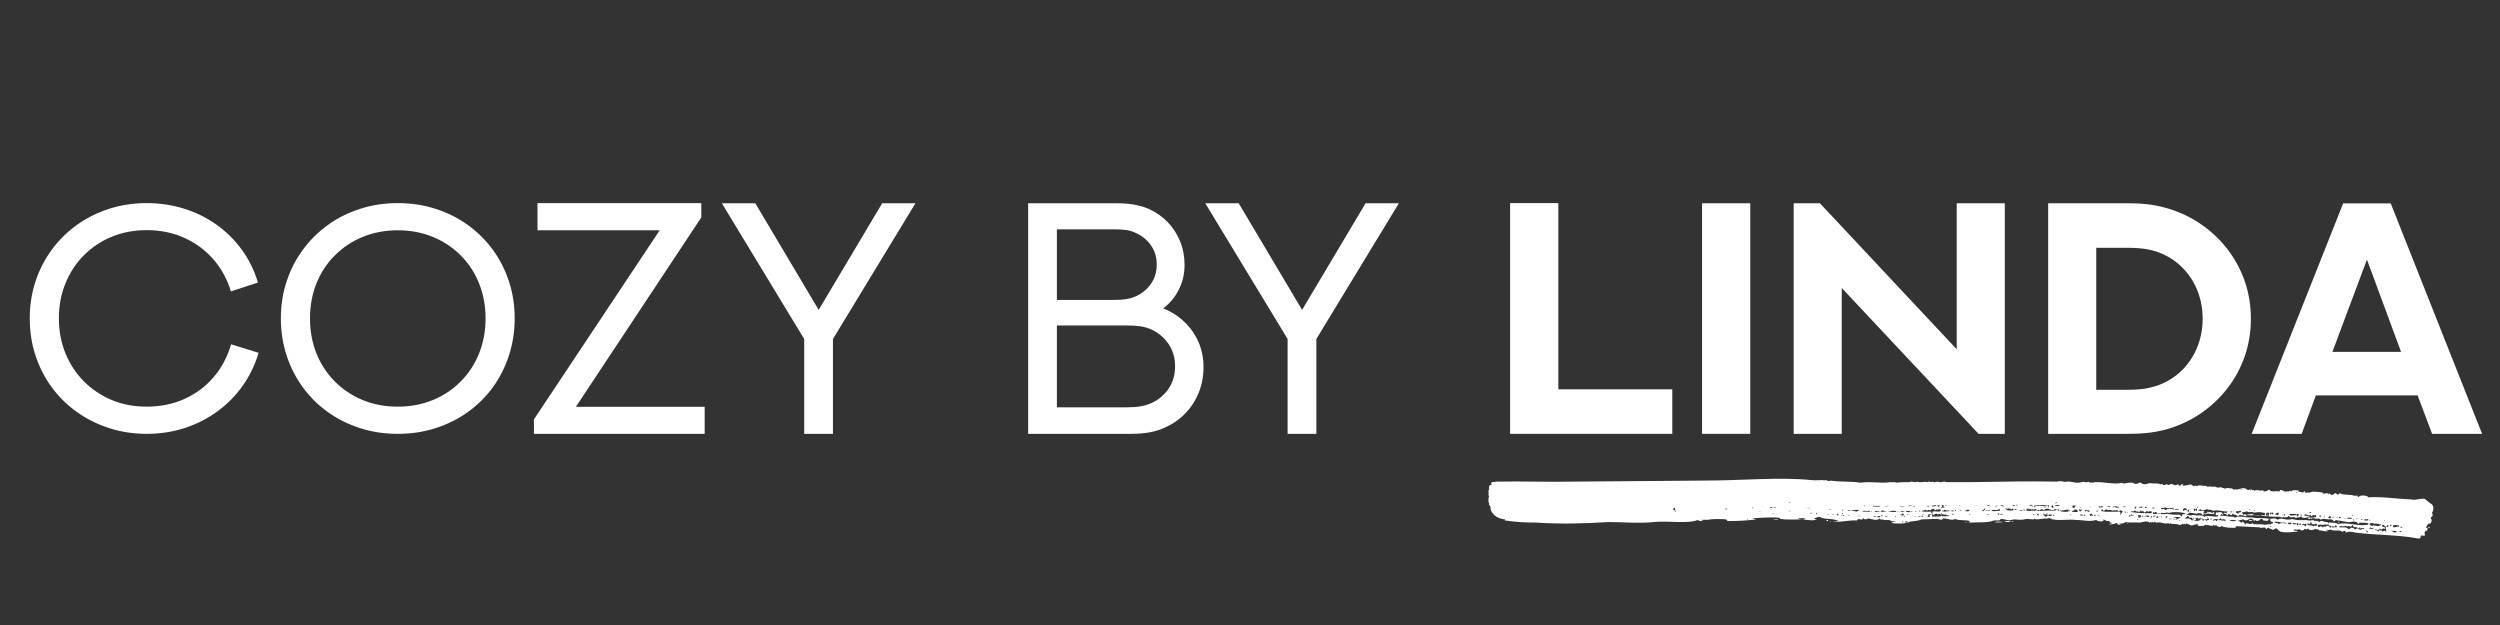
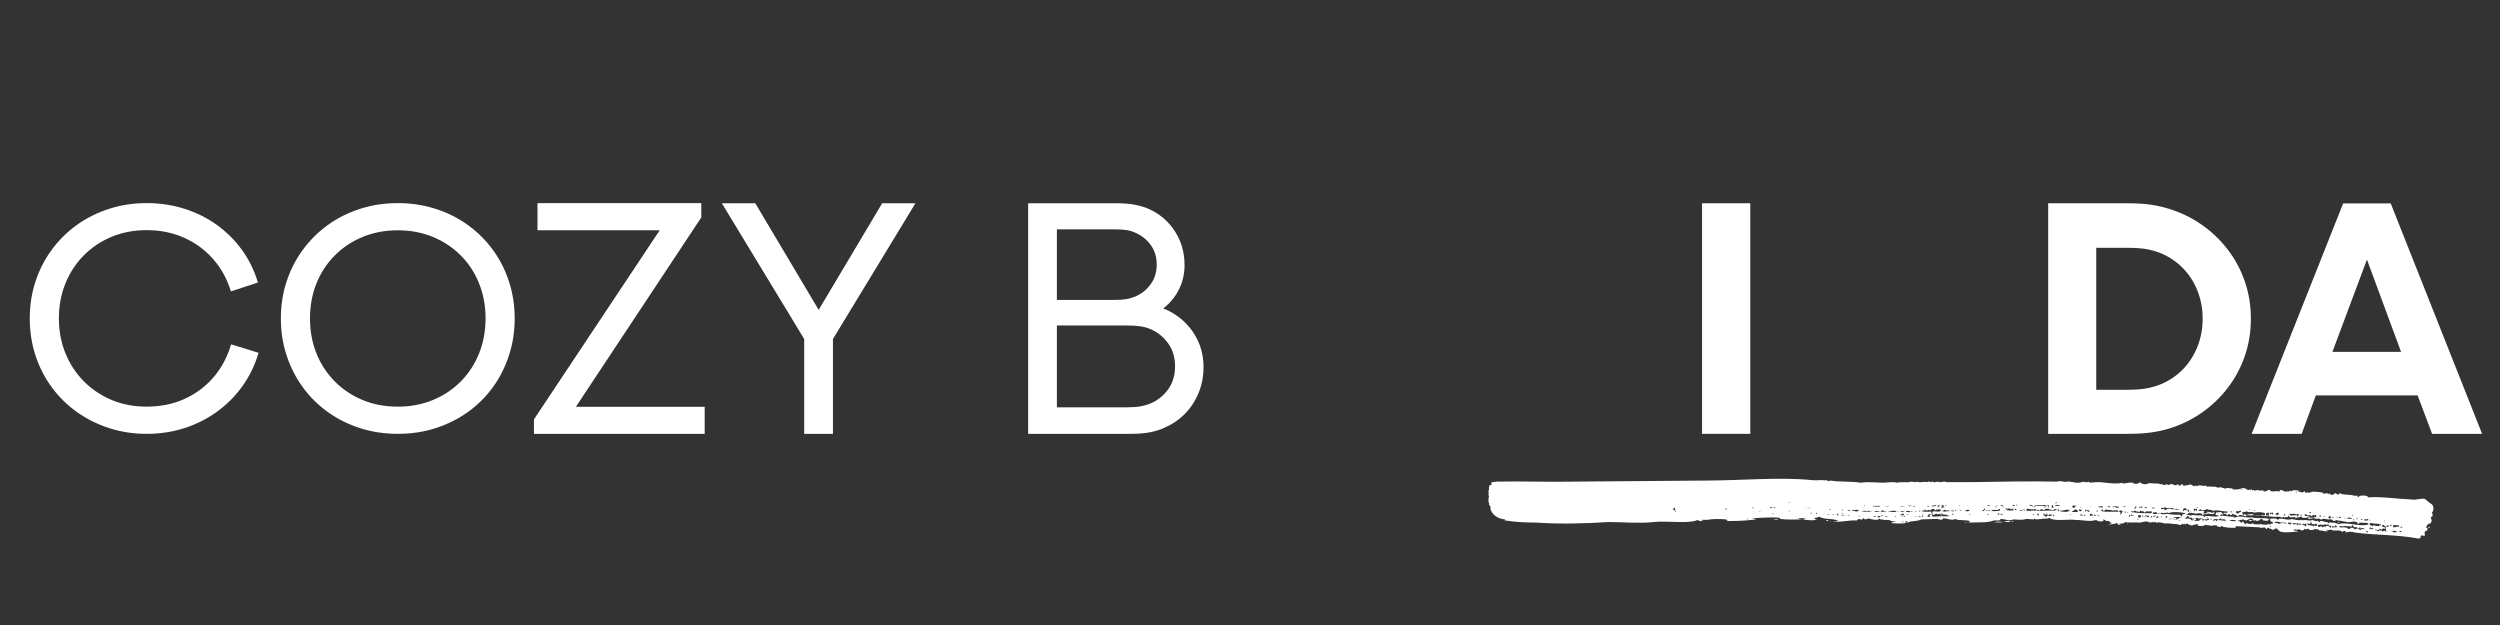
<svg xmlns="http://www.w3.org/2000/svg" version="1.0" preserveAspectRatio="xMidYMid meet" height="250" viewBox="0 0 750 187.5" zoomAndPan="magnify" width="1000">
  <rect x="0" y="0" width="750" height="187.5" fill="#333333" stroke="none" />
  <defs>
    <g />
    <clipPath id="9c63c58d17">
      <path clip-rule="nonzero" d="M 446 143.008 L 730.539 143.008 L 730.539 161.711 L 446 161.711 Z M 446 143.008" />
    </clipPath>
  </defs>
  <g fill-opacity="1" fill="#ffffff">
    <g transform="translate(5.368, 130.151)">
      <g>
        <path d="M 72.016 -45.391 L 63.906 -42.734 C 62.781 -46.43 61.008 -49.656 58.594 -52.406 C 56.188 -55.156 53.285 -57.289 49.891 -58.812 C 46.504 -60.344 42.754 -61.109 38.641 -61.109 C 34.836 -61.109 31.328 -60.441 28.109 -59.109 C 24.898 -57.773 22.113 -55.91 19.75 -53.516 C 17.383 -51.117 15.551 -48.312 14.25 -45.094 C 12.945 -41.883 12.297 -38.395 12.297 -34.625 C 12.297 -30.895 12.945 -27.422 14.25 -24.203 C 15.551 -20.992 17.383 -18.191 19.75 -15.797 C 22.113 -13.398 24.895 -11.523 28.094 -10.172 C 31.289 -8.828 34.805 -8.156 38.641 -8.156 C 42.785 -8.156 46.562 -8.926 49.969 -10.469 C 53.375 -12.008 56.281 -14.176 58.688 -16.969 C 61.102 -19.77 62.859 -23.066 63.953 -26.859 L 72.203 -24.312 C 71.141 -20.707 69.555 -17.414 67.453 -14.438 C 65.348 -11.469 62.82 -8.906 59.875 -6.75 C 56.938 -4.594 53.664 -2.926 50.062 -1.75 C 46.457 -0.582 42.648 0 38.641 0 C 34.711 0 30.988 -0.562 27.469 -1.688 C 23.945 -2.812 20.723 -4.41 17.797 -6.484 C 14.867 -8.555 12.344 -11.023 10.219 -13.891 C 8.102 -16.754 6.461 -19.938 5.297 -23.438 C 4.141 -26.945 3.562 -30.676 3.562 -34.625 C 3.562 -38.551 4.133 -42.25 5.281 -45.719 C 6.426 -49.195 8.051 -52.363 10.156 -55.219 C 12.258 -58.082 14.766 -60.562 17.672 -62.656 C 20.586 -64.75 23.812 -66.363 27.344 -67.5 C 30.883 -68.645 34.648 -69.219 38.641 -69.219 C 42.586 -69.219 46.328 -68.66 49.859 -67.547 C 53.398 -66.441 56.641 -64.844 59.578 -62.75 C 62.523 -60.656 65.062 -58.145 67.188 -55.219 C 69.312 -52.301 70.922 -49.023 72.016 -45.391 Z M 72.016 -45.391" />
      </g>
    </g>
  </g>
  <g fill-opacity="1" fill="#ffffff">
    <g transform="translate(80.701, 130.151)">
      <g>
        <path d="M 73.703 -34.625 C 73.703 -30.707 73.129 -27.004 71.984 -23.516 C 70.848 -20.023 69.234 -16.836 67.141 -13.953 C 65.047 -11.078 62.547 -8.602 59.641 -6.531 C 56.734 -4.457 53.508 -2.848 49.969 -1.703 C 46.426 -0.566 42.648 0 38.641 0 C 34.648 0 30.879 -0.566 27.328 -1.703 C 23.773 -2.848 20.551 -4.457 17.656 -6.531 C 14.758 -8.602 12.258 -11.078 10.156 -13.953 C 8.051 -16.836 6.426 -20.023 5.281 -23.516 C 4.133 -27.004 3.562 -30.707 3.562 -34.625 C 3.562 -38.551 4.133 -42.25 5.281 -45.719 C 6.426 -49.195 8.051 -52.363 10.156 -55.219 C 12.258 -58.082 14.758 -60.562 17.656 -62.656 C 20.551 -64.75 23.773 -66.363 27.328 -67.5 C 30.879 -68.645 34.648 -69.219 38.641 -69.219 C 42.648 -69.219 46.426 -68.645 49.969 -67.5 C 53.508 -66.363 56.734 -64.75 59.641 -62.656 C 62.547 -60.562 65.047 -58.082 67.141 -55.219 C 69.234 -52.363 70.848 -49.195 71.984 -45.719 C 73.129 -42.25 73.703 -38.551 73.703 -34.625 Z M 64.969 -34.625 C 64.969 -38.395 64.32 -41.883 63.031 -45.094 C 61.75 -48.312 59.926 -51.109 57.562 -53.484 C 55.195 -55.867 52.406 -57.727 49.188 -59.062 C 45.977 -60.395 42.461 -61.062 38.641 -61.062 C 34.805 -61.062 31.281 -60.395 28.062 -59.062 C 24.852 -57.727 22.066 -55.867 19.703 -53.484 C 17.336 -51.109 15.508 -48.312 14.219 -45.094 C 12.938 -41.883 12.297 -38.395 12.297 -34.625 C 12.297 -30.863 12.938 -27.375 14.219 -24.156 C 15.508 -20.945 17.336 -18.145 19.703 -15.75 C 22.066 -13.352 24.852 -11.488 28.062 -10.156 C 31.281 -8.82 34.805 -8.156 38.641 -8.156 C 42.461 -8.156 45.977 -8.82 49.188 -10.156 C 52.406 -11.488 55.195 -13.352 57.562 -15.75 C 59.926 -18.145 61.75 -20.945 63.031 -24.156 C 64.32 -27.375 64.969 -30.863 64.969 -34.625 Z M 64.969 -34.625" />
      </g>
    </g>
  </g>
  <g fill-opacity="1" fill="#ffffff">
    <g transform="translate(155.889, 130.151)">
      <g>
        <path d="M 5.359 -61.062 L 5.359 -69.219 L 54.5 -69.219 L 54.5 -64.922 L 16.875 -8.109 L 55.516 -8.109 L 55.516 0 L 4.297 0 L 4.297 -4.344 L 42.016 -61.062 Z M 5.359 -61.062" />
      </g>
    </g>
  </g>
  <g fill-opacity="1" fill="#ffffff">
    <g transform="translate(215.306, 130.151)">
      <g>
        <path d="M 34.578 0 L 25.953 0 L 25.953 -28.453 L 1.25 -69.172 L 11.281 -69.172 L 30.297 -37.188 L 49.344 -69.172 L 59.328 -69.172 L 34.578 -28.453 Z M 34.578 0" />
      </g>
    </g>
  </g>
  <g fill-opacity="1" fill="#ffffff">
    <g transform="translate(275.013, 130.151)">
      <g />
    </g>
  </g>
  <g fill-opacity="1" fill="#ffffff">
    <g transform="translate(301.49, 130.151)">
      <g>
        <path d="M 15.578 -40.172 L 32.562 -40.172 C 34.164 -40.172 35.441 -40.25 36.391 -40.406 C 37.336 -40.57 38.195 -40.816 38.969 -41.141 C 40.895 -41.941 42.469 -43.176 43.688 -44.844 C 44.914 -46.52 45.531 -48.504 45.531 -50.797 C 45.531 -53.078 44.914 -55.047 43.688 -56.703 C 42.469 -58.359 40.895 -59.586 38.969 -60.391 C 38.227 -60.742 37.375 -60.992 36.406 -61.141 C 35.445 -61.285 34.148 -61.359 32.516 -61.359 L 15.578 -61.359 Z M 15.578 -7.953 L 36.266 -7.953 C 38.066 -7.953 39.504 -8.047 40.578 -8.234 C 41.66 -8.43 42.617 -8.691 43.453 -9.016 C 45.672 -9.922 47.488 -11.344 48.906 -13.281 C 50.32 -15.227 51.031 -17.555 51.031 -20.266 C 51.031 -22.93 50.32 -25.242 48.906 -27.203 C 47.488 -29.16 45.672 -30.594 43.453 -31.5 C 42.617 -31.852 41.66 -32.109 40.578 -32.266 C 39.504 -32.43 38.066 -32.516 36.266 -32.516 L 15.578 -32.516 Z M 6.953 0 L 6.953 -69.172 L 33.375 -69.172 C 35.656 -69.172 37.562 -69.016 39.094 -68.703 C 40.625 -68.398 42 -67.977 43.219 -67.438 C 45.375 -66.469 47.242 -65.156 48.828 -63.5 C 50.422 -61.844 51.66 -59.926 52.547 -57.75 C 53.43 -55.582 53.875 -53.211 53.875 -50.641 C 53.875 -48.004 53.312 -45.562 52.188 -43.312 C 51.062 -41.062 49.488 -39.164 47.469 -37.625 C 49.875 -36.688 51.984 -35.348 53.797 -33.609 C 55.617 -31.879 57.035 -29.863 58.047 -27.562 C 59.055 -25.258 59.562 -22.742 59.562 -20.016 C 59.562 -17.254 59.078 -14.691 58.109 -12.328 C 57.148 -9.961 55.801 -7.883 54.062 -6.094 C 52.332 -4.312 50.289 -2.906 47.938 -1.875 C 46.656 -1.27 45.207 -0.805 43.594 -0.484 C 41.988 -0.16 39.969 0 37.531 0 Z M 6.953 0" />
      </g>
    </g>
  </g>
  <g fill-opacity="1" fill="#ffffff">
    <g transform="translate(360.329, 130.151)">
      <g>
-         <path d="M 34.578 0 L 25.953 0 L 25.953 -28.453 L 1.25 -69.172 L 11.281 -69.172 L 30.297 -37.188 L 49.344 -69.172 L 59.328 -69.172 L 34.578 -28.453 Z M 34.578 0" />
-       </g>
+         </g>
    </g>
  </g>
  <g fill-opacity="1" fill="#ffffff">
    <g transform="translate(420.036, 130.151)">
      <g />
    </g>
  </g>
  <g fill-opacity="1" fill="#ffffff">
    <g transform="translate(446.516, 130.151)">
      <g>
-         <path d="M 6.516 -69.219 L 20.984 -69.219 L 20.984 -13.359 L 55.172 -13.359 L 55.172 0 L 6.516 0 Z M 6.516 -69.219" />
-       </g>
+         </g>
    </g>
  </g>
  <g fill-opacity="1" fill="#ffffff">
    <g transform="translate(504.101, 130.151)">
      <g>
        <path d="M 6.516 0 L 6.516 -69.172 L 20.984 -69.172 L 20.984 0 Z M 6.516 0" />
      </g>
    </g>
  </g>
  <g fill-opacity="1" fill="#ffffff">
    <g transform="translate(531.591, 130.151)">
      <g>
-         <path d="M 20.938 0 L 6.516 0 L 6.516 -69.172 L 14.375 -69.172 L 55.422 -25.375 L 55.422 -69.172 L 69.844 -69.172 L 69.844 0 L 61.984 0 L 20.938 -43.75 Z M 20.938 0" />
-       </g>
+         </g>
    </g>
  </g>
  <g fill-opacity="1" fill="#ffffff">
    <g transform="translate(607.936, 130.151)">
      <g>
        <path d="M 30.234 -13.219 C 32.773 -13.219 34.848 -13.383 36.453 -13.719 C 38.066 -14.062 39.52 -14.52 40.812 -15.094 C 43.312 -16.219 45.461 -17.754 47.266 -19.703 C 49.066 -21.648 50.445 -23.891 51.406 -26.422 C 52.375 -28.961 52.859 -31.664 52.859 -34.531 C 52.859 -37.426 52.375 -40.133 51.406 -42.656 C 50.445 -45.188 49.066 -47.422 47.266 -49.359 C 45.461 -51.305 43.312 -52.844 40.812 -53.969 C 39.52 -54.551 38.066 -55.004 36.453 -55.328 C 34.848 -55.648 32.773 -55.812 30.234 -55.812 L 20.938 -55.812 L 20.938 -13.219 Z M 30.234 -69.172 C 33.035 -69.172 35.41 -69.023 37.359 -68.734 C 39.305 -68.441 41.129 -68.023 42.828 -67.484 C 46.367 -66.391 49.625 -64.801 52.594 -62.719 C 55.57 -60.645 58.16 -58.176 60.359 -55.312 C 62.566 -52.457 64.281 -49.27 65.5 -45.75 C 66.719 -42.227 67.328 -38.488 67.328 -34.531 C 67.328 -30.582 66.719 -26.848 65.5 -23.328 C 64.281 -19.805 62.566 -16.613 60.359 -13.75 C 58.16 -10.883 55.57 -8.414 52.594 -6.344 C 49.625 -4.27 46.367 -2.688 42.828 -1.594 C 41.129 -1.07 39.305 -0.676 37.359 -0.406 C 35.41 -0.133 33.035 0 30.234 0 L 6.516 0 L 6.516 -69.172 Z M 30.234 -69.172" />
      </g>
    </g>
  </g>
  <g fill-opacity="1" fill="#ffffff">
    <g transform="translate(675.504, 130.151)">
      <g>
        <path d="M 54.125 0 L 49.781 -11.531 L 19.25 -11.531 L 15 0 L 0 0 L 27.438 -69.125 L 41.719 -69.125 L 69.125 0 Z M 34.578 -52.281 L 24.219 -24.594 L 44.812 -24.594 Z M 34.578 -52.281" />
      </g>
    </g>
  </g>
  <g clip-path="url(#9c63c58d17)">
    <path fill-rule="nonzero" fill-opacity="1" d="M 729.82 153.465 C 730.137 152.992 730.137 151.734 729.508 151.262 C 728.719 150.789 728.09 150.156 727.461 149.684 C 726.199 149.371 724.781 150.156 723.523 149.844 C 719.113 149.684 714.387 148.898 710.449 149.211 C 710.449 148.582 707.93 148.426 707.617 149.055 C 707.457 149.211 707.145 149.055 707.301 148.898 C 707.617 148.582 706.512 148.738 706.355 148.738 C 705.094 148.27 703.52 148.582 702.262 148.109 C 701.945 147.637 701.629 148.426 701.316 148.426 C 701.16 148.27 700.527 147.797 700.527 147.953 C 700.055 148.426 699.426 148.738 698.953 148.109 C 698.637 147.637 698.48 148.738 698.324 148.109 C 698.164 147.637 697.379 148.27 697.062 148.109 C 696.906 147.637 696.434 147.797 695.961 147.637 C 695.172 147.637 694.07 147.324 693.285 147.637 C 692.812 147.953 692.34 147.637 691.867 147.797 C 691.395 147.953 691.551 147.324 691.234 147.324 C 691.078 148.109 689.977 147.48 689.66 147.48 C 689.504 147.637 689.348 147.324 689.66 147.164 C 689.031 147.164 687.93 146.852 687.457 147.324 C 687.457 147.48 687.141 147.48 687.141 147.324 C 686.984 146.852 686.668 147.637 686.355 147.48 C 686.195 147.324 686.039 147.324 685.883 147.48 C 685.25 147.637 684.938 147.008 684.309 147.008 C 683.52 147.008 684.309 147.797 683.203 147.324 C 682.574 147.324 681.473 147.637 681 147.164 C 680.844 146.852 680.844 146.852 680.527 147.008 C 680.211 147.164 680.055 147.324 679.738 147.324 C 679.582 147.48 679.109 147.48 678.953 147.324 C 679.109 146.852 678.793 147.008 678.637 147.164 C 677.848 147.324 676.906 146.691 676.273 147.324 C 676.117 146.691 675.801 147.164 675.488 147.008 C 675.488 146.691 675.328 146.691 675.172 146.852 C 674.543 146.535 675.016 147.008 674.855 147.008 C 674.543 147.008 674.227 147.008 674.07 146.852 C 672.969 145.906 672.18 146.852 670.918 146.852 C 670.449 146.691 669.66 147.164 669.66 146.379 C 669.188 146.852 668.398 146.062 667.77 146.535 C 667.457 146.691 667.141 146.379 666.824 146.379 C 666.512 146.219 666.512 146.219 666.195 146.219 C 666.039 145.906 665.723 146.535 665.406 146.219 C 664.934 146.379 664.621 145.746 663.992 146.062 C 663.359 145.906 662.574 145.906 661.941 146.062 C 662.102 145.906 662.258 145.746 661.785 145.746 C 660.84 145.906 659.738 145.273 658.949 145.906 C 658.793 145.59 658.793 145.59 658.477 145.746 C 658.004 146.219 657.375 144.961 656.746 145.434 C 656.43 145.434 654.383 146.062 655.012 145.434 C 654.699 145.273 654.066 145.117 654.383 145.59 C 654.066 145.746 652.809 145.59 653.754 145.434 C 653.281 145.117 652.965 145.59 652.492 145.59 C 652.18 145.59 652.02 145.273 651.707 145.273 C 651.074 144.961 650.602 145.906 650.133 145.273 C 649.973 145.117 649.816 145.434 649.66 145.434 C 649.344 145.434 648.715 145.746 648.715 145.117 C 648.398 145.273 648.082 145.434 647.77 145.117 C 646.98 144.961 646.035 145.117 645.25 144.961 C 644.461 144.805 643.516 145.746 642.414 144.961 C 642.258 144.805 641.941 144.645 641.785 144.805 C 641.312 145.273 640.68 145.117 640.211 145.117 C 639.738 144.172 636.43 145.59 636.746 144.805 C 633.91 145.59 630.285 144.172 627.609 144.805 C 627.453 144.488 626.98 145.117 626.82 144.645 C 626.664 144.488 626.191 144.488 626.035 144.805 C 625.879 144.332 625.879 144.805 625.562 144.645 C 624.934 144.332 624.301 144.805 623.672 144.805 C 622.414 144.961 621.309 144.332 620.051 144.488 C 619.262 144.805 618.16 144.016 617.371 144.488 C 608.867 144.332 600.047 144.488 591.23 144.645 C 588.711 144.645 586.191 144.645 583.828 144.645 C 583.195 144.172 582.566 144.805 581.938 144.645 C 581.621 144.488 580.836 144.488 580.52 144.645 C 580.203 144.961 579.891 144.172 579.574 144.645 C 579.262 144.645 578.945 144.488 578.629 144.488 C 578.316 144.332 578.316 144.805 578.156 144.645 C 577.211 144.332 576.109 144.961 575.164 144.488 C 574.535 144.961 573.59 144.172 572.961 144.645 C 572.801 144.645 572.801 144.805 572.801 144.645 C 572.645 144.332 572.332 144.961 572.016 144.645 C 571.07 144.645 569.969 144.645 568.867 144.805 C 568.234 144.488 567.762 144.805 567.133 144.645 C 563.668 145.117 561.938 144.332 558.156 144.805 C 555.164 144.332 552.016 144.645 549.18 144.172 C 548.707 144.488 548.078 144.172 547.762 144.016 C 547.445 144.016 547.133 144.332 546.973 144.016 C 545.871 144.016 544.613 144.172 543.352 144.016 C 533.902 143.07 521.934 144.172 511.539 144.172 C 498.309 144.332 484.609 144.332 472.008 144.488 C 464.605 144.645 456.73 144.332 449.016 144.488 C 445.551 144.805 448.699 145.117 446.969 145.59 C 446.496 145.906 446.809 146.535 446.652 147.008 C 446.336 147.48 446.809 147.953 446.496 148.426 C 446.496 148.582 446.809 148.738 446.652 149.055 C 446.496 149.684 446.496 150.629 446.652 150.945 C 446.809 150.945 446.809 151.102 446.809 151.102 C 446.496 151.574 446.969 151.574 446.969 151.734 C 447.125 151.891 447.281 152.363 447.125 152.676 C 447.754 154.727 449.645 155.668 451.535 155.828 C 451.535 155.984 451.219 156.141 451.535 156.141 C 454.684 156.613 457.52 156.773 460.828 156.773 C 468.07 157.246 475.316 157.086 482.559 156.613 C 486.969 156.613 491.539 157.086 496.105 156.613 C 500.199 156.141 506.5 157.246 509.332 155.984 C 509.805 156.457 510.438 156.301 511.066 156.301 C 509.02 155.668 512.324 156.141 512.957 155.828 C 514.531 155.668 516.105 155.668 517.84 155.828 C 517.996 155.828 517.996 155.828 517.996 155.984 C 518.152 156.457 518.941 156.301 519.414 156.301 C 521.777 156.301 524.297 156.141 526.816 155.828 C 526.5 155.668 526.027 155.668 525.711 155.512 C 526.816 155.355 535.164 154.883 533.902 155.668 C 536.105 155.984 538.629 155.828 540.676 155.828 C 537.84 155.512 540.676 155.355 541.777 155.512 C 541.461 155.668 541.148 155.668 540.832 155.828 C 542.25 155.984 543.98 156.301 545.086 155.828 C 543.195 155.668 545.086 155.199 545.871 155.039 C 547.289 155.984 549.809 155.355 551.543 156.301 C 550.91 156.457 550.438 156.301 549.965 156.457 C 552.172 156.773 554.535 155.984 556.895 156.141 C 557.055 156.141 557.211 156.141 557.211 155.984 C 557.367 155.512 557.84 155.828 558.312 155.828 C 558.785 156.141 558.945 155.199 559.102 155.512 C 559.574 156.301 560.52 155.199 560.992 155.668 C 561.938 155.828 563.195 156.301 563.984 155.512 C 563.984 156.141 564.77 155.668 565.242 155.984 C 565.559 156.141 565.875 155.828 566.031 155.984 C 566.344 156.141 566.977 155.828 567.289 156.301 C 567.762 156.457 568.395 156.301 568.707 156.613 C 568.234 156.613 567.762 156.457 567.449 156.93 C 569.34 157.086 571.543 157.246 573.117 156.457 C 574.219 156.301 575.48 156.301 576.426 155.828 C 577.684 155.828 579.418 155.668 580.836 155.668 C 581.309 155.512 582.094 156.141 582.727 155.828 C 582.883 155.828 582.883 155.355 583.039 155.512 C 584.301 155.512 585.559 156.301 586.66 155.668 C 586.977 156.301 591.859 155.828 590.758 156.613 C 589.969 156.613 590.914 156.773 591.23 156.773 C 593.59 156.613 596.113 156.93 598.16 156.141 C 599.262 155.984 599.891 156.457 600.207 155.668 C 601.309 155.668 602.883 156.457 603.984 155.828 C 605.246 155.828 606.664 156.141 607.922 155.668 C 608.711 155.668 609.34 155.828 610.129 155.828 C 610.285 155.828 610.129 155.355 610.441 155.668 C 611.074 155.984 611.859 155.668 612.492 155.668 C 613.121 155.512 613.906 155.668 614.539 155.512 C 614.695 155.039 614.852 155.512 615.012 155.512 C 616.742 156.457 620.523 155.668 622.727 155.984 C 624.934 155.984 626.824 156.613 628.871 155.984 C 629.184 156.457 631.074 156.613 631.074 156.141 C 630.918 155.984 630.918 155.828 631.074 155.828 C 631.547 155.984 631.863 156.457 632.492 156.301 C 632.965 156.141 632.809 156.773 633.121 156.773 C 633.281 156.773 633.438 156.93 633.75 156.773 C 633.438 157.086 632.965 157.246 632.492 157.246 C 633.281 157.559 634.383 156.93 634.539 157.246 C 634.539 156.773 635.484 156.773 635.168 157.246 C 635.328 157.402 635.957 157.402 636.273 157.402 C 636.113 157.246 635.957 157.246 635.801 157.086 C 636.586 157.086 637.059 157.086 637.688 156.613 C 639.105 156.93 640.367 156.613 641.785 156.773 C 642.73 156.773 643.676 156.141 644.617 156.613 C 644.777 156.773 644.934 156.93 645.09 156.613 C 645.25 156.613 645.406 156.773 645.723 156.773 C 645.406 156.613 645.879 156.457 645.879 156.613 C 645.879 156.93 646.035 156.773 646.195 156.613 C 646.508 156.301 646.508 156.93 647.141 156.773 C 648.398 156.457 649.5 157.402 650.445 156.93 C 650.762 157.086 651.074 157.402 651.074 156.773 C 651.074 157.402 652.18 157.086 652.809 157.246 C 653.281 157.086 654.066 157.875 654.539 157.246 C 654.699 156.773 655.012 157.559 655.172 157.246 C 655.328 157.086 655.484 157.086 655.484 157.246 C 655.484 157.719 655.957 156.773 656.117 157.086 C 656.59 157.246 657.375 157.875 657.848 157.559 C 658.164 157.402 660.055 156.93 659.266 157.719 C 659.895 157.719 660.527 157.875 661.156 157.719 C 661.469 157.559 661.629 157.246 661.941 157.559 C 662.73 157.402 663.359 158.031 664.148 157.559 C 664.461 157.719 664.777 157.402 665.094 157.719 C 664.934 158.031 666.824 158.348 666.195 157.719 C 667.457 158.348 669.031 158.348 670.449 158.348 C 670.762 158.504 670.605 157.719 671.078 157.875 C 673.281 158.031 675.645 158.031 677.848 158.191 C 678.32 158.664 679.582 157.875 679.738 158.504 C 679.898 159.293 680.055 158.191 680.527 158.348 C 681 158.191 680.684 158.82 681 158.664 C 681.312 158.504 681.629 158.977 681.945 158.977 C 682.102 158.664 682.73 158.82 682.73 158.504 C 682.574 158.348 682.418 158.504 682.418 158.348 C 683.047 158.348 683.52 159.133 683.992 159.449 C 685.41 159.922 687.773 159.605 689.348 159.449 C 689.031 158.977 688.242 159.449 688.086 158.977 C 688.402 158.504 689.188 159.293 689.82 158.664 C 689.82 159.133 691.078 159.293 691.234 158.82 C 691.551 158.348 691.707 158.977 692.023 158.82 C 692.18 158.504 692.34 158.664 692.496 158.664 C 693.125 159.293 693.914 158.977 694.699 158.664 C 695.016 158.977 695.645 158.664 695.645 158.977 C 695.645 159.133 695.805 159.133 695.961 159.133 C 696.906 159.133 697.535 159.605 698.48 159.293 C 698.164 159.133 698.008 159.133 697.695 158.977 C 698.164 158.82 698.797 159.293 699.109 158.82 C 700.215 159.605 701.945 158.664 702.734 159.605 C 703.047 159.293 702.891 159.293 703.52 159.293 C 703.992 159.293 703.52 159.605 703.68 159.766 C 704.465 159.449 705.566 159.449 706.512 159.766 C 712.34 160.551 719.27 160.395 725.098 161.496 C 725.57 161.496 726.043 161.812 726.199 161.023 C 726.199 160.078 727.461 161.184 727.461 160.551 C 727.461 160.078 727.145 159.449 727.773 159.293 C 728.402 159.293 728.402 158.031 727.934 158.348 C 727.773 158.348 727.773 158.348 727.773 158.348 C 727.934 157.875 728.402 156.93 728.875 157.086 C 729.191 157.246 729.508 156.301 729.508 156.141 C 729.508 155.668 728.875 155.199 729.508 155.039 C 730.293 154.566 729.191 153.781 729.82 153.465 Z M 502.402 153.148 C 502.09 152.676 501.461 153.148 502.246 152.363 C 502.719 151.891 502.246 152.676 502.562 152.836 C 502.719 152.992 502.562 152.992 502.562 153.148 C 502.402 153.309 502.402 153.309 502.402 153.148 Z M 502.719 153.465 C 502.562 153.781 502.246 153.309 502.562 153.309 C 502.562 153.309 502.719 153.309 502.719 153.465 Z M 517.68 152.836 C 517.207 152.52 517.996 152.52 518.152 152.676 C 518.152 152.676 518.152 152.676 518.152 152.836 C 517.996 152.836 517.84 152.676 517.68 152.836 Z M 524.297 155.828 C 523.98 155.828 523.98 155.512 524.297 155.668 C 524.453 155.512 524.609 155.828 524.297 155.828 Z M 525.555 152.363 C 525.871 152.203 526.027 152.363 526.184 152.363 C 526.027 152.52 525.711 152.52 525.555 152.363 Z M 527.602 153.309 C 527.918 153.309 528.074 153.309 528.391 153.309 C 528.074 153.309 527.918 153.465 527.602 153.309 Z M 531.383 152.363 C 531.227 152.363 530.91 152.52 530.91 152.363 C 531.066 151.891 532.484 152.363 531.383 152.363 Z M 532.012 154.254 C 531.855 154.254 531.699 154.094 531.855 153.938 C 532.012 153.938 532.172 154.254 532.012 154.254 Z M 532.641 152.363 C 532.641 152.52 532.484 152.363 532.328 152.363 C 531.539 152.363 532.484 151.891 532.641 152.363 Z M 537.051 150.789 C 536.895 150.945 536.738 150.789 536.578 150.945 C 536.738 150.629 536.738 150.629 537.051 150.789 Z M 536.578 153.309 C 536.738 153.309 536.895 153.309 537.051 153.148 C 537.051 153.465 536.895 153.465 536.578 153.309 Z M 542.094 152.363 C 541.934 152.363 541.777 152.363 541.621 152.52 C 541.777 152.203 542.094 152.52 542.094 152.203 C 542.094 152.203 542.25 152.363 542.094 152.363 Z M 543.035 152.363 C 542.879 152.52 542.406 152.676 542.562 152.363 C 542.723 152.676 543.035 152.047 543.035 152.363 Z M 543.352 154.094 C 542.879 153.938 543.508 153.621 543.508 153.938 C 543.508 154.094 543.352 154.094 543.352 154.094 Z M 544.926 154.254 C 544.613 154.254 545.086 153.465 545.086 153.938 C 545.086 154.094 545.086 154.254 544.926 154.254 Z M 548.551 154.41 C 548.391 154.41 548.234 154.41 548.234 154.254 C 548.391 154.254 549.023 154.254 548.551 154.41 Z M 549.023 152.992 C 548.551 152.992 549.023 152.52 549.18 152.836 C 549.18 152.992 549.023 152.992 549.023 152.992 Z M 549.809 154.41 C 549.652 154.254 549.965 154.254 550.125 154.254 C 550.125 154.41 549.965 154.566 549.809 154.41 Z M 551.543 154.566 C 551.383 154.727 551.227 154.566 550.91 154.41 C 551.383 154.254 551.227 154.41 551.227 154.094 C 551.383 153.938 551.543 154.41 551.543 154.566 Z M 552.645 154.727 C 552.488 154.727 552.488 154.727 552.488 154.566 C 552.488 154.254 552.957 154.727 552.645 154.727 Z M 552.801 154.254 C 552.645 154.254 552.488 153.938 552.801 153.938 C 552.957 153.938 552.957 154.254 552.801 154.254 Z M 552.801 153.148 C 552.328 153.148 552.801 152.676 552.957 152.992 C 552.801 153.148 552.801 153.148 552.801 153.148 Z M 553.273 154.727 C 553.117 154.883 552.957 154.727 552.801 154.727 C 553.117 154.566 553.43 154.41 553.273 154.727 Z M 554.691 154.727 C 554.219 154.883 554.691 154.094 554.848 154.727 C 554.848 154.727 554.848 154.566 554.691 154.727 Z M 554.375 153.309 C 553.902 153.148 555.008 152.992 555.32 153.148 C 554.848 153.309 554.691 153.309 554.375 153.309 Z M 557.055 153.465 C 556.582 153.465 556.266 153.148 555.637 153.309 C 555.637 152.992 555.949 152.992 556.109 152.992 C 556.582 153.148 557.211 152.676 557.684 153.148 C 557.367 153.309 557.211 153.309 557.055 153.465 Z M 557.527 154.883 C 557.367 154.566 557.84 154.727 558 154.883 C 557.684 154.883 557.684 154.883 557.527 154.883 Z M 559.258 151.574 C 559.414 151.574 559.414 151.734 559.414 151.734 C 559.414 152.047 558.945 151.734 559.258 151.574 Z M 560.203 153.465 C 559.887 153.465 558.945 153.621 558.629 153.309 C 559.102 153.148 559.887 153.309 560.359 153.309 C 560.676 153.148 560.832 153.148 561.148 153.465 C 560.832 153.465 560.52 153.621 560.203 153.465 Z M 561.621 153.465 C 561.148 153.621 561.465 152.992 561.621 153.465 C 561.777 153.465 561.777 153.465 561.621 153.465 Z M 566.816 151.734 C 566.344 151.891 565.875 152.047 565.402 151.734 C 565.875 151.891 566.344 151.734 566.816 151.734 Z M 561.938 151.734 C 562.723 151.891 563.668 151.574 564.141 151.891 C 564.141 152.047 561.148 152.047 561.938 151.734 Z M 562.723 155.039 C 562.41 155.199 562.094 154.883 561.777 154.883 C 562.094 154.883 563.039 154.727 562.723 155.039 Z M 562.41 153.465 C 562.25 153.148 563.668 153.309 563.824 153.309 C 563.824 153.621 563.352 153.465 563.195 153.465 C 562.879 153.781 562.723 153.465 562.41 153.465 Z M 564.141 155.039 C 564.141 155.199 563.984 155.039 563.824 155.199 C 563.668 155.039 563.352 155.355 563.195 155.039 C 563.195 154.727 564.141 154.727 564.141 155.039 Z M 564.457 154.883 C 564.613 154.566 564.141 154.41 564.297 154.41 C 564.77 154.41 564.93 154.883 564.457 154.883 Z M 564.141 153.465 C 564.297 153.309 564.613 153.309 564.613 152.992 C 564.93 153.148 565.242 153.465 565.715 153.309 C 566.504 153.465 564.297 153.621 564.141 153.465 Z M 565.402 155.039 C 565.559 154.883 566.031 154.883 566.344 154.883 C 566.031 155.199 565.715 155.039 565.402 155.039 Z M 568.707 155.039 C 568.551 155.039 568.551 155.039 568.551 154.883 C 568.551 154.566 569.023 155.039 568.707 155.039 Z M 569.023 153.465 C 568.395 153.781 567.133 153.465 566.344 153.465 C 567.133 153.309 568.395 152.992 569.023 153.465 Z M 573.59 151.734 C 573.117 151.734 572.801 152.047 572.332 151.734 C 572.801 151.734 573.273 151.574 573.59 151.734 Z M 569.652 153.465 C 568.867 153.465 569.496 153.148 569.652 153.465 C 569.809 153.465 569.809 153.465 569.652 153.465 Z M 571.543 151.891 C 570.914 152.047 570.441 151.891 569.809 151.891 C 570.441 151.734 571.07 151.891 571.543 151.891 Z M 570.598 156.613 C 570.598 156.457 570.914 156.301 571.07 156.613 C 570.914 156.613 570.754 156.773 570.598 156.613 Z M 570.914 155.039 C 570.754 154.883 570.598 154.883 570.281 155.039 C 570.598 154.727 571.543 155.039 570.914 155.039 Z M 571.07 154.566 C 570.754 154.727 570.125 154.566 569.969 154.41 C 570.125 154.254 570.441 154.566 570.598 154.254 C 570.754 153.781 571.387 154.254 571.07 154.566 Z M 570.598 153.621 C 570.441 153.621 570.125 153.621 570.125 153.465 C 570.281 153.309 572.016 153.309 571.227 153.465 C 571.07 153.465 570.914 153.621 570.598 153.621 Z M 571.227 154.883 C 571.227 154.727 571.543 154.566 571.543 154.883 C 571.699 155.039 571.227 155.039 571.227 154.883 Z M 572.332 156.613 C 572.332 156.773 572.016 156.613 571.859 156.773 C 570.754 156.613 572.172 156.141 572.332 156.613 Z M 572.488 154.41 C 572.488 154.566 572.016 154.566 572.172 154.41 C 572.016 154.254 572.488 154.254 572.488 154.41 Z M 572.961 153.621 C 572.645 153.781 572.172 153.465 571.859 153.621 C 571.699 153.781 571.699 153.621 571.859 153.465 C 571.859 152.992 573.746 153.465 572.961 153.621 Z M 573.59 153.621 C 573.434 153.621 573.434 153.621 573.434 153.465 C 573.434 152.992 573.906 153.621 573.59 153.621 Z M 574.219 152.047 C 573.59 152.203 574.219 151.734 574.535 151.734 C 574.379 151.891 574.379 152.047 574.219 152.047 Z M 574.691 155.199 C 574.219 155.039 574.691 154.566 574.691 155.199 C 574.691 155.039 574.691 155.199 574.691 155.199 Z M 574.535 153.465 C 574.379 153.309 574.852 153.309 575.008 153.465 C 574.852 153.465 574.691 153.621 574.535 153.465 Z M 575.637 153.309 C 575.637 153.148 576.109 153.148 576.109 153.309 C 576.109 153.465 575.637 153.465 575.637 153.309 Z M 576.426 155.039 C 576.109 155.039 575.797 155.039 575.48 155.039 C 575.48 154.727 575.953 155.039 575.953 154.727 C 575.953 155.199 576.426 154.883 576.426 155.039 Z M 583.828 151.574 C 584.301 151.734 583.668 151.891 583.512 151.574 C 583.668 151.574 583.828 151.574 583.828 151.574 Z M 582.41 152.047 C 582.41 152.047 582.566 152.047 582.727 152.047 C 582.727 151.734 582.41 151.891 582.41 151.734 C 582.727 151.418 583.195 151.418 583.039 151.891 C 583.039 152.047 583.355 151.891 583.355 152.203 C 583.195 152.203 581.938 152.52 582.41 152.047 Z M 581.148 151.734 C 581.309 151.574 581.938 151.574 582.094 151.734 C 581.781 151.891 581.465 151.734 581.781 152.203 C 581.465 152.203 581.621 151.891 581.309 151.891 C 581.309 151.891 581.148 151.891 581.148 151.734 Z M 579.574 151.734 C 579.891 151.574 580.203 151.734 580.52 151.574 C 580.676 151.418 580.836 151.574 580.836 151.734 C 580.836 151.891 578.945 152.047 579.574 151.734 Z M 578.473 151.734 C 578.629 151.734 578.789 152.047 578.473 152.047 C 578.156 151.891 578 151.734 578.473 151.734 Z M 576.898 154.883 C 576.738 155.199 576.266 155.039 576.582 154.727 C 576.738 154.883 576.898 154.727 576.898 154.883 Z M 577.211 154.41 C 576.898 154.254 576.898 154.727 576.582 154.727 C 576.738 154.41 576.898 154.094 577.211 154.41 Z M 579.262 154.41 C 578 154.566 580.047 155.199 578.316 155.039 C 578 154.883 578.473 154.727 578.473 154.566 C 578.473 154.254 578.629 154.254 578.945 154.254 C 578.945 154.254 579.73 154.254 579.262 154.41 Z M 582.254 154.883 C 581.781 154.883 579.102 155.199 579.574 154.727 C 579.73 154.727 579.73 154.566 579.574 154.41 C 579.262 154.254 580.047 153.938 579.418 153.938 C 579.102 153.938 579.73 153.465 579.262 153.465 C 578.629 153.621 575.164 153.465 577.055 153.148 C 577.371 153.309 577.371 152.676 577.684 152.992 C 578 153.465 578.473 152.836 578.789 152.992 C 578.945 153.148 579.102 153.148 579.262 152.992 C 579.418 152.676 580.52 152.363 580.363 153.148 C 580.52 152.992 580.992 153.148 580.836 152.836 C 581.309 152.992 581.781 152.676 582.254 152.836 C 582.254 152.992 581.938 152.992 582.254 153.148 C 582.094 153.938 580.047 152.992 579.73 153.621 C 579.574 155.512 580.676 153.621 581.148 154.254 C 581.309 154.566 581.621 153.938 581.938 154.254 C 582.254 154.254 582.883 154.727 582.254 154.883 Z M 584.457 154.883 C 584.141 154.727 582.41 155.199 582.566 154.566 C 582.566 154.41 582.254 154.094 582.254 153.938 C 582.566 153.781 582.566 154.41 582.883 154.254 C 583.195 154.094 583.039 154.41 583.039 154.566 C 583.355 154.41 583.828 154.094 583.984 154.566 C 584.141 154.727 584.457 154.41 584.613 154.727 C 584.773 154.883 584.613 154.883 584.457 154.883 Z M 585.875 154.41 C 585.559 154.41 585.559 154.094 585.875 154.094 C 586.191 154.094 586.191 154.41 585.875 154.41 Z M 586.031 153.465 C 584.93 152.992 583.512 153.781 582.566 153.309 C 582.566 152.992 583.195 153.465 583.195 152.992 C 583.512 152.836 583.984 153.148 584.301 153.309 C 584.141 152.992 584.613 152.836 584.613 153.148 C 584.613 153.309 584.613 153.309 584.773 153.309 C 585.086 153.309 586.504 152.836 586.031 153.465 Z M 586.66 153.309 C 586.504 153.309 586.504 152.836 586.66 152.992 C 586.977 152.836 586.82 153.309 586.66 153.309 Z M 587.449 151.891 C 587.605 151.734 587.922 151.574 587.922 151.734 C 587.922 151.891 587.766 151.734 587.449 151.891 Z M 588.395 153.148 C 588.238 153.465 587.922 152.992 587.766 152.676 C 587.922 152.992 588.238 152.992 588.395 153.148 Z M 590.758 153.309 C 590.285 153.309 589.812 153.621 589.496 153.148 C 589.656 153.148 589.969 153.148 590.125 152.992 C 590.125 152.676 591.23 153.148 590.758 153.309 Z M 590.914 154.41 C 590.441 154.41 591.07 153.938 591.07 154.254 C 591.23 154.254 591.07 154.254 590.914 154.41 Z M 596.27 151.574 C 596.426 151.418 597.371 151.574 596.742 151.734 C 596.582 151.734 595.953 151.891 596.27 151.574 Z M 595.324 152.992 C 595.168 153.465 594.852 153.309 594.535 153.309 C 594.695 152.992 595.324 153.148 595.168 152.52 C 595.641 152.676 595.641 152.836 595.324 152.992 Z M 595.641 153.309 C 595.797 153.148 596.113 152.992 596.27 153.148 C 596.27 153.309 595.797 153.309 595.641 153.309 Z M 595.953 154.41 C 596.27 154.094 596.426 154.254 596.742 154.41 C 596.582 154.41 596.27 154.41 595.953 154.41 Z M 596.426 153.309 C 596.582 152.992 596.742 152.992 597.055 152.992 C 596.898 153.148 596.742 153.309 596.426 153.309 Z M 600.836 151.574 C 601.309 151.891 600.363 151.891 600.047 151.574 C 600.363 151.574 600.68 151.574 600.836 151.574 Z M 599.105 151.574 C 599.578 151.574 598.945 151.891 598.945 151.574 C 598.945 151.418 598.945 151.574 599.105 151.574 Z M 598.633 152.047 C 598.633 151.574 599.262 152.203 598.789 152.203 C 598.633 152.203 598.633 152.047 598.633 152.047 Z M 599.578 154.566 C 599.578 154.727 599.262 154.094 599.262 154.094 C 599.578 153.621 599.734 154.41 599.578 154.566 Z M 599.734 153.309 C 598.945 153.148 598 153.621 597.371 153.148 C 598.16 152.676 599.262 153.309 599.891 152.676 C 600.207 152.52 599.891 153.309 599.734 153.309 Z M 600.68 154.41 C 600.52 154.41 599.418 154.254 599.891 154.094 C 600.207 154.41 600.68 153.938 600.836 154.254 C 600.836 154.41 600.68 154.41 600.68 154.41 Z M 600.836 152.203 C 600.52 152.203 601.152 151.734 601.152 152.047 C 601.152 152.047 600.992 152.203 600.836 152.203 Z M 601.309 153.148 C 601.152 153.148 600.992 152.992 601.152 152.992 C 601.309 152.992 601.465 153.148 601.309 153.148 Z M 603.672 151.574 C 603.828 151.418 604.457 151.418 604.457 151.574 C 604.457 151.891 603.828 151.734 603.672 151.574 Z M 601.781 152.836 C 601.309 152.52 601.938 152.363 602.098 152.676 C 601.938 152.676 601.781 152.836 601.781 152.836 Z M 603.672 153.148 C 603.043 153.148 602.41 153.148 601.781 152.992 C 601.938 152.992 602.098 152.836 601.938 152.676 C 602.098 152.676 602.098 152.836 602.254 152.836 C 601.938 152.363 602.883 152.52 603.043 152.676 C 603.043 152.836 603.199 152.52 603.355 152.52 C 603.199 152.836 603.512 152.992 603.672 152.676 C 603.672 152.363 603.984 152.676 603.984 152.676 C 604.145 153.148 603.984 153.148 603.672 153.148 Z M 604.93 152.836 C 604.93 153.465 603.828 152.363 604.617 152.676 C 604.773 152.676 604.93 152.676 604.93 152.836 Z M 604.93 151.574 C 604.93 151.262 605.246 151.262 605.246 151.574 C 605.09 151.574 604.93 151.734 604.93 151.574 Z M 605.719 153.148 C 606.191 152.992 606.348 152.836 606.82 153.148 C 606.348 153.309 606.035 153.148 605.719 153.148 Z M 616.586 150.945 C 616.742 150.945 616.742 150.629 616.898 150.629 C 617.215 150.629 616.742 151.262 616.586 150.945 Z M 615.484 151.891 C 615.641 151.574 615.484 151.574 615.957 151.574 C 615.641 151.734 616.27 152.203 615.957 152.363 C 615.797 152.363 615.324 152.203 615.484 151.891 Z M 610.285 151.574 C 611.703 151.418 613.277 151.574 614.695 151.574 C 614.852 151.734 614.223 151.891 614.695 152.203 C 614.539 152.203 614.223 152.363 614.379 152.047 C 614.539 151.102 613.121 152.203 612.805 151.734 C 612.332 151.734 609.656 151.734 610.285 151.574 Z M 613.906 152.047 C 613.75 152.203 613.277 152.363 613.277 152.047 C 613.434 151.891 613.594 152.047 613.906 152.047 Z M 610.602 152.047 C 610.602 152.203 610.441 152.203 610.441 152.203 C 609.973 152.047 610.602 151.574 610.602 152.047 Z M 609.973 152.047 C 609.973 152.363 609.5 151.891 609.812 151.891 C 609.973 151.891 609.973 152.047 609.973 152.047 Z M 609.812 151.574 C 609.5 151.891 609.184 151.734 608.711 151.574 C 609.027 151.418 609.34 151.418 609.812 151.574 Z M 607.449 153.148 C 607.137 153.309 606.977 152.992 607.137 152.676 C 607.293 152.836 607.449 152.992 607.449 153.148 Z M 610.129 154.566 C 609.973 154.566 609.656 154.254 609.973 154.254 C 610.129 154.254 610.441 154.566 610.129 154.566 Z M 611.387 154.883 C 611.703 154.41 610.441 154.254 611.547 154.094 C 611.547 154.41 611.703 154.727 611.387 154.883 Z M 612.965 154.254 C 612.965 153.938 613.434 154.094 613.434 154.41 C 613.434 154.727 612.965 154.41 612.965 154.254 Z M 615.641 154.566 C 615.324 154.566 615.168 155.039 614.695 154.727 C 614.539 154.566 614.223 154.566 614.066 154.883 C 613.75 155.199 613.434 154.727 613.121 154.727 C 613.434 154.566 613.75 154.094 614.223 154.41 C 614.379 154.41 614.539 154.566 614.695 154.41 C 614.852 154.254 616.113 154.41 615.641 154.566 Z M 614.066 153.938 C 614.223 153.938 614.379 154.254 614.066 154.094 C 613.906 154.254 613.75 153.938 614.066 153.938 Z M 616.27 154.566 C 616.27 154.727 615.957 155.039 615.957 154.727 C 615.797 154.566 616.113 154.254 616.27 154.566 Z M 617.059 152.836 C 616.43 153.465 615.324 153.148 614.539 153.148 C 612.965 153.309 611.074 153.309 609.5 153.148 C 609.184 153.465 606.977 153.148 608.082 152.836 C 608.238 152.047 608.711 153.148 608.867 152.676 C 609.184 152.52 609.027 152.836 609.184 152.836 C 609.34 152.836 609.34 152.676 609.5 152.836 C 609.812 152.992 609.973 152.203 609.973 152.992 C 610.285 152.676 610.602 152.676 611.074 152.836 C 610.914 152.992 610.758 152.992 610.602 152.992 C 610.758 153.465 611.547 152.836 611.703 152.992 C 612.02 153.465 612.02 152.992 612.176 152.836 C 612.648 152.52 613.121 153.309 613.434 152.992 C 613.277 152.676 613.594 152.676 613.75 152.676 C 614.695 152.363 615.324 153.309 616.27 152.992 C 616.43 152.836 615.797 152.676 616.27 152.676 C 616.27 152.836 617.059 152.676 617.059 152.836 Z M 616.586 151.734 C 616.113 151.418 617.688 151.418 618.004 151.574 C 617.688 151.891 616.898 151.734 616.586 151.734 Z M 617.531 153.309 C 617.215 153.465 617.215 152.676 617.531 152.52 C 617.215 152.836 618.004 152.992 617.531 153.309 Z M 620.836 153.465 C 620.523 153.465 620.836 153.148 620.68 153.148 C 620.523 153.148 620.523 153.148 620.523 153.309 C 620.68 153.781 617.371 153.465 618.004 153.148 C 618.633 153.465 621.152 152.203 620.836 153.465 Z M 621.152 154.566 C 620.996 154.566 620.996 154.41 621.152 154.566 C 620.996 153.938 621.625 154.41 621.152 154.566 Z M 621.781 151.734 C 622.098 151.574 622.887 151.574 622.887 152.047 C 622.727 151.891 622.414 151.734 622.414 152.047 C 622.57 152.203 622.414 152.203 622.254 152.363 C 622.098 152.363 621.625 152.363 621.781 152.047 C 621.781 151.891 621.469 151.891 621.781 151.734 Z M 623.359 153.309 C 623.359 153.621 623.043 153.621 622.727 153.621 C 621.781 153.621 620.836 153.465 622.254 153.148 C 622.254 152.52 623.359 152.992 623.359 153.309 Z M 624.145 152.047 C 624.301 152.047 624.301 152.203 624.145 152.047 C 624.301 152.676 623.672 152.047 624.145 152.047 Z M 623.672 152.992 C 623.672 152.676 624.145 152.836 624.145 152.992 C 624.301 152.676 624.617 152.836 624.461 153.148 C 624.301 153.621 623.672 153.309 623.672 152.992 Z M 624.617 154.727 C 624.461 154.566 623.988 154.727 623.988 154.41 C 623.988 154.254 624.145 154.254 624.145 154.41 C 624.145 154.566 624.301 154.41 624.301 154.41 C 624.617 154.094 625.09 154.727 624.617 154.727 Z M 625.406 154.727 C 625.09 154.727 625.09 154.41 625.246 154.41 C 625.562 154.41 625.879 154.727 625.406 154.727 Z M 626.824 153.465 C 626.664 153.465 626.352 153.621 626.191 153.309 C 626.191 153.148 626.352 153.148 626.035 153.148 C 625.719 152.992 625.719 153.938 625.562 153.309 C 625.246 152.836 626.352 152.836 626.352 153.148 C 626.352 153.309 626.664 152.836 626.664 153.148 C 626.98 153.309 626.98 153.309 626.824 153.465 Z M 626.98 152.047 C 626.824 151.891 627.137 151.891 627.293 152.047 C 627.137 152.047 626.98 152.047 626.98 152.047 Z M 627.766 154.727 C 627.453 154.41 627.293 154.883 626.98 154.727 C 626.824 153.781 627.609 154.094 627.926 154.566 C 627.926 154.727 627.926 154.727 627.766 154.727 Z M 628.555 154.727 C 627.766 154.727 628.555 154.094 628.711 154.566 C 628.871 154.727 628.711 154.727 628.555 154.727 Z M 637.375 151.891 C 638.32 152.047 637.059 152.363 636.746 151.891 C 637.059 152.047 637.215 152.047 637.375 151.891 Z M 633.75 152.047 C 634.066 151.891 634.855 151.891 635.168 151.891 C 635.168 152.203 635.484 151.891 635.641 152.047 C 635.641 152.203 635.484 152.52 635.328 152.363 C 635.168 152.047 634.855 152.52 634.695 152.203 C 634.539 151.734 633.91 152.52 633.75 152.047 Z M 632.965 151.891 C 633.438 152.363 632.336 152.203 632.176 151.891 C 632.492 151.891 632.648 151.891 632.965 151.891 Z M 629.027 153.465 C 628.711 153.465 629.027 153.148 629.184 153.148 C 629.656 153.309 629.184 153.465 629.027 153.465 Z M 629.344 154.727 C 629.027 154.254 629.816 154.727 629.973 154.883 C 629.656 154.883 629.5 154.727 629.344 154.727 Z M 629.973 152.203 C 629.656 152.363 629.344 151.891 629.816 151.891 C 630.129 152.047 631.23 151.574 630.758 152.203 C 630.445 152.363 630.285 152.047 629.973 152.203 Z M 636.746 153.621 C 636.43 153.781 636.43 154.094 636.273 154.41 C 635.801 154.254 636.43 153.621 635.957 153.621 C 634.223 153.309 632.02 153.781 630.445 153.309 C 630.289 153.148 630.445 152.992 630.602 152.836 C 630.918 152.676 630.918 153.621 631.391 153.148 C 631.863 152.52 632.336 153.148 632.809 152.992 C 633.281 152.836 633.594 153.309 634.066 153.148 C 634.383 152.992 634.539 152.992 634.695 153.309 C 634.695 152.836 635.801 152.992 635.168 153.309 C 635.328 153.465 636.273 153.621 635.801 153.148 C 636.273 152.992 636.902 153.309 636.746 153.621 Z M 637.688 153.781 C 637.531 153.781 637.375 153.781 637.375 153.621 C 637.375 153.148 638.16 153.781 637.688 153.781 Z M 638.32 153.781 C 638.16 153.781 638.004 153.621 638.32 153.621 C 638.477 153.465 638.477 153.781 638.32 153.781 Z M 715.332 156.141 C 715.648 156.141 715.176 156.613 715.176 156.301 C 715.176 156.301 715.332 156.141 715.332 156.141 Z M 712.812 157.086 C 713.285 157.086 713.758 157.246 714.387 157.246 C 713.914 158.191 712.656 157.719 711.867 157.559 C 711.867 157.875 711.711 158.031 711.551 157.719 C 711.395 157.559 710.766 157.719 710.922 157.086 C 711.395 156.613 712.184 157.246 712.812 157.086 Z M 711.395 158.191 C 711.238 158.348 711.082 158.191 710.922 158.191 C 711.082 158.031 711.238 158.031 711.395 158.191 Z M 709.348 155.828 C 709.664 155.668 710.137 155.984 710.293 155.668 C 710.293 155.668 710.449 155.668 710.449 155.828 C 710.766 156.301 708.719 156.301 709.348 155.828 Z M 708.719 155.828 C 708.719 156.141 708.402 155.984 708.246 155.984 C 708.402 155.668 708.559 155.668 708.719 155.828 Z M 707.145 155.512 C 707.457 155.512 707.301 155.828 707.145 155.668 C 706.672 155.984 706.828 155.512 707.145 155.512 Z M 706.355 155.668 C 706.199 155.668 706.039 155.828 706.199 155.984 C 706.039 156.613 705.727 155.512 706.355 155.668 Z M 705.727 154.41 C 705.883 154.41 705.883 154.566 706.039 154.727 C 705.727 154.727 705.566 154.566 705.727 154.41 Z M 704.152 155.355 C 704.625 155.355 705.41 155.039 705.566 155.668 C 705.254 155.512 703.992 155.828 704.152 155.355 Z M 703.207 155.355 C 703.992 155.355 703.836 155.828 703.207 155.355 Z M 701.789 155.039 C 701.945 155.199 702.102 155.039 702.262 155.199 C 702.102 155.668 701.316 155.355 701.789 155.039 Z M 701 155.039 C 701.16 155.039 701.473 155.355 701.16 155.355 C 701.16 155.355 700.844 155.039 701 155.039 Z M 699.742 155.039 C 699.898 155.039 700.055 155.199 700.371 155.355 C 700.055 155.199 699.27 155.355 699.742 155.039 Z M 698.637 155.039 C 699.27 154.254 699.582 155.828 698.797 155.512 C 698.637 155.355 698.637 155.355 698.48 155.355 C 698.48 155.199 698.48 155.199 698.637 155.039 Z M 697.223 154.883 C 697.535 154.883 697.379 155.199 697.223 155.199 C 697.062 155.199 697.062 155.039 697.223 154.883 Z M 695.961 154.566 C 696.277 154.566 696.434 154.883 696.117 155.039 C 695.805 155.199 695.805 154.566 695.961 154.566 Z M 692.812 153.781 C 692.812 153.621 692.969 153.621 693.125 153.621 C 693.758 153.621 692.812 154.254 692.812 153.781 Z M 691.234 154.566 C 691.867 153.781 692.023 154.883 692.652 154.566 C 692.812 154.727 693.125 154.254 693.285 154.727 C 693.598 155.199 693.758 154.254 694.07 154.566 C 694.387 154.727 694.859 154.094 694.859 154.883 C 694.699 155.199 695.016 155.039 695.016 155.199 C 694.699 155.355 694.543 154.883 694.23 155.039 C 694.387 155.199 694.387 155.355 694.07 155.355 C 693.598 155.039 692.812 155.668 692.496 155.199 C 692.496 155.039 692.652 155.199 692.812 155.199 C 693.125 155.355 693.441 155.039 692.969 155.039 C 692.18 154.727 691.707 154.883 691.234 154.566 C 691.078 154.566 691.234 154.566 691.234 154.566 Z M 690.293 154.41 C 690.449 154.254 690.605 154.566 690.605 154.727 C 690.449 154.727 690.293 154.566 689.977 154.566 C 689.977 154.566 690.133 154.41 690.293 154.41 Z M 688.875 147.48 C 689.031 147.48 689.031 147.797 688.875 147.797 C 688.715 147.797 688.715 147.48 688.875 147.48 Z M 686.828 154.254 C 687.141 153.938 687.613 154.41 688.086 154.094 C 688.242 153.938 688.242 154.254 688.242 154.254 C 688.559 153.938 688.875 154.566 689.188 154.254 C 689.977 153.781 689.504 155.199 689.031 154.883 C 688.875 154.727 689.188 154.727 689.188 154.566 C 688.559 154.41 686.828 155.039 686.828 154.254 Z M 686.512 154.727 C 686.668 154.727 686.668 154.883 686.828 154.883 C 686.668 155.355 686.039 154.727 686.512 154.727 Z M 685.41 154.254 C 685.566 154.254 685.566 154.254 685.566 154.41 C 685.41 155.039 684.777 154.41 685.41 154.254 Z M 682.73 154.094 C 684.309 152.992 683.363 155.355 683.047 154.254 C 683.047 154.566 682.891 154.566 682.73 154.254 C 682.418 154.566 682.418 154.094 682.73 154.094 Z M 681.156 153.781 C 681.312 153.621 681.473 154.094 681.629 153.781 C 681.785 153.621 682.102 154.094 681.945 154.254 C 681.629 154.566 681.473 153.938 681.312 154.094 C 681.156 154.727 680.844 153.938 681.156 153.781 Z M 680.055 153.938 C 680.371 153.621 681 153.781 680.684 154.254 C 680.371 154.41 680.844 154.883 680.527 154.883 C 680.211 154.883 680.527 154.254 680.055 154.41 C 680.055 154.566 680.371 154.566 680.211 154.883 C 679.738 154.727 679.582 153.938 680.055 153.938 Z M 676.117 152.992 C 676.273 152.992 676.434 152.992 676.434 153.148 C 676.434 153.309 675.961 153.148 676.117 152.992 Z M 675.172 146.852 C 675.488 146.852 675.016 147.324 675.016 147.008 C 675.016 146.852 675.172 146.852 675.172 146.852 Z M 674.855 152.836 C 675.016 152.836 675.016 152.836 675.016 152.992 C 675.016 153.148 674.383 152.836 674.855 152.836 Z M 672.809 153.621 C 673.281 153.781 673.754 153.309 674.227 153.465 C 674.699 153.938 675.645 153.309 676.117 153.781 C 676.906 153.781 677.848 153.465 678.637 153.781 C 679.109 153.781 679.738 153.781 679.426 154.566 C 679.109 154.727 678.793 154.566 678.48 154.41 C 678.48 154.566 678.637 154.566 678.48 154.727 C 677.691 154.566 676.746 154.566 675.801 154.566 C 675.645 154.566 675.645 154.254 675.801 154.41 C 675.961 154.41 676.117 154.566 676.117 154.41 C 675.645 153.781 674.855 154.566 674.383 154.254 C 673.914 154.094 674.383 154.41 674.383 154.566 C 674.227 154.727 673.914 154.41 673.754 154.566 C 673.598 154.566 673.754 154.094 673.598 154.254 C 673.441 154.254 673.125 154.254 672.969 154.566 C 672.809 154.094 672.496 153.621 672.809 153.621 Z M 672.336 146.691 C 672.496 146.691 672.496 147.008 672.336 147.008 C 672.18 147.008 672.18 146.691 672.336 146.691 Z M 670.762 153.465 C 671.078 153.148 671.551 153.621 672.023 153.148 C 672.18 153.148 672.496 153.621 672.18 153.621 C 671.707 153.465 671.707 154.41 671.078 153.938 C 670.918 153.938 670.762 153.781 670.762 153.465 Z M 669.977 153.465 C 670.133 153.465 670.133 153.781 669.977 153.621 C 669.816 153.781 669.816 153.465 669.977 153.465 Z M 669.66 153.621 C 669.344 153.781 669.188 153.781 669.031 153.465 C 669.188 153.465 669.504 153.309 669.66 153.621 Z M 659.582 152.992 C 659.895 153.148 659.895 152.52 660.211 152.836 C 660.527 153.309 660.996 152.992 661.469 152.992 C 662.102 152.676 662.102 152.676 662.73 152.992 C 663.359 152.676 663.676 153.465 664.305 153.148 C 665.566 152.992 666.824 153.465 668.242 153.465 C 668.715 153.621 667.77 153.621 667.926 154.094 C 667.77 153.938 667.457 153.465 667.297 153.938 C 667.297 154.254 666.824 154.094 666.668 154.094 C 666.824 153.465 665.406 153.621 665.094 153.781 C 664.777 153.465 664.777 153.938 664.777 154.094 C 664.621 154.566 664.148 153.938 664.305 153.621 C 664.148 153.781 663.992 153.465 663.832 153.781 C 663.832 153.938 663.676 153.938 663.52 153.781 C 663.203 153.781 662.887 153.621 662.414 153.621 C 661.941 153.938 661.629 154.094 660.996 153.781 C 662.258 152.836 659.109 153.621 659.582 152.992 Z M 663.203 153.621 C 663.203 153.781 662.887 153.781 662.73 153.621 C 662.887 153.621 663.203 153.465 663.203 153.621 Z M 662.574 153.621 C 662.414 153.781 662.102 153.938 662.102 153.621 C 662.102 153.465 662.574 153.465 662.574 153.621 Z M 659.109 152.363 C 659.109 152.203 659.422 152.047 659.422 152.363 C 659.422 152.363 659.109 152.52 659.109 152.363 Z M 658.164 152.52 C 658.32 152.52 658.477 152.992 658.637 152.676 C 659.109 152.363 659.266 152.992 658.949 153.309 C 658.477 152.676 658.793 152.992 658.164 153.465 C 658.32 153.148 658.004 152.836 658.164 152.52 Z M 657.062 153.309 C 657.219 153.148 657.375 153.465 657.375 153.621 C 657.375 153.465 657.062 153.465 657.062 153.309 Z M 656.273 153.148 C 656.43 152.676 657.062 152.836 656.59 153.148 C 657.219 153.621 655.957 153.621 656.273 153.148 Z M 655.012 152.676 C 655.645 151.891 656.746 153.465 655.484 152.992 C 655.172 152.992 655.328 153.148 655.172 153.309 C 654.855 153.309 654.855 152.836 655.012 152.676 Z M 653.125 152.676 C 654.855 152.836 652.965 152.992 652.336 152.836 C 652.652 152.676 652.809 152.52 653.125 152.676 Z M 650.918 152.52 C 651.074 152.203 652.02 152.52 652.336 152.676 C 652.492 152.992 650.918 152.676 650.918 152.52 Z M 648.242 152.52 C 648.398 152.203 649.027 152.52 649.5 152.203 C 649.973 152.363 650.445 152.676 650.762 152.203 C 650.918 152.676 650.762 152.676 650.445 152.676 C 649.973 152.676 649.66 153.309 649.344 152.836 C 649.027 152.363 649.027 152.676 648.715 152.836 C 648.555 152.676 648.242 152.676 648.242 152.52 Z M 643.676 152.047 C 644.145 152.047 644.305 152.363 643.676 152.363 C 643.359 152.52 643.359 152.047 643.676 152.047 Z M 642.098 152.047 C 642.258 152.203 642.57 151.734 642.73 152.047 C 642.887 152.047 642.887 152.203 642.73 152.203 C 642.258 152.363 642.258 152.203 641.941 152.363 C 641.625 152.363 641.785 151.891 642.098 152.047 Z M 640.367 152.52 C 640.367 152.203 640.68 151.734 640.996 152.047 C 640.996 152.203 640.68 152.203 640.68 152.52 C 640.523 152.676 640.211 152.676 640.367 152.52 Z M 639.738 154.727 C 639.578 154.727 639.105 154.566 638.949 154.883 C 638.793 155.355 638.477 154.727 638.793 154.566 C 639.105 154.566 639.422 154.883 639.266 154.254 C 639.266 154.254 639.422 154.094 639.422 154.254 C 639.578 154.727 640.051 154.566 640.367 154.883 C 640.211 154.727 639.895 154.883 639.738 154.727 Z M 641.469 155.828 C 641.469 155.828 641.469 155.984 641.312 155.984 C 640.996 155.828 641.469 155.355 641.469 155.828 Z M 642.258 155.039 C 642.098 155.512 640.84 155.199 641.625 154.883 C 641.312 154.727 641.312 154.41 641.625 154.566 C 642.098 154.41 642.414 154.566 642.258 155.039 Z M 643.043 154.883 C 642.887 155.039 642.73 155.039 642.57 154.883 C 642.57 154.727 643.043 154.566 643.043 154.883 Z M 643.203 153.938 C 641.941 153.938 640.367 153.781 639.266 153.621 C 639.422 153.148 640.051 153.621 640.211 153.309 C 640.367 152.992 640.68 153.309 640.996 153.465 C 640.996 153.465 641.152 153.621 641.152 153.465 C 641.469 153.148 641.469 153.781 641.785 153.621 C 641.785 153.621 641.941 153.621 641.941 153.465 C 641.785 153.148 642.414 153.148 642.414 153.309 C 642.57 153.781 642.887 152.992 643.043 153.465 C 643.203 153.621 643.832 153.781 643.203 153.938 Z M 644.617 155.039 C 644.305 155.355 644.145 154.883 643.832 154.883 C 643.676 154.883 643.359 155.039 643.359 154.883 C 643.359 154.566 645.25 154.566 644.617 155.039 Z M 645.562 155.039 C 645.406 155.199 645.25 155.668 645.25 155.199 C 645.09 154.727 645.723 154.727 645.562 155.039 Z M 645.562 153.781 C 645.879 154.094 644.461 153.938 644.145 153.938 C 643.988 153.781 643.676 154.254 643.516 153.938 C 643.516 153.781 643.516 153.621 643.676 153.621 C 643.832 153.309 643.988 153.309 644.305 153.465 C 644.777 153.465 645.25 153.309 645.562 153.465 C 646.035 153.465 645.09 153.621 645.562 153.781 Z M 645.723 152.52 C 645.406 152.363 645.879 152.363 645.879 152.203 C 646.035 152.047 646.035 152.52 646.352 152.363 C 647.141 152.52 645.879 152.52 645.723 152.52 Z M 646.668 154.727 C 646.508 155.039 646.195 155.039 645.723 154.883 C 645.879 154.883 646.98 154.41 646.668 154.727 Z M 647.453 155.355 C 647.297 155.512 647.141 155.039 646.98 155.355 C 646.98 155.355 646.98 155.512 646.98 155.512 C 646.508 155.039 647.77 154.41 647.453 155.355 Z M 648.398 155.199 C 648.242 155.199 648.242 155.039 648.242 155.039 C 648.242 154.727 648.871 155.199 648.398 155.199 Z M 650.133 155.199 C 649.973 155.355 649.816 155.355 649.816 155.512 C 649.344 155.039 650.445 154.41 650.133 155.199 Z M 650.762 155.828 C 650.289 155.512 651.391 155.668 651.707 155.668 C 651.391 155.828 651.074 155.668 650.762 155.828 Z M 652.18 155.828 C 652.02 155.828 652.02 155.828 652.02 155.668 C 652.18 155.355 652.652 155.828 652.18 155.828 Z M 653.754 156.141 C 653.754 155.828 654.066 155.984 654.066 156.141 C 653.91 156.141 653.91 156.301 653.754 156.141 Z M 654.539 155.355 C 653.754 155.039 653.281 156.141 652.492 155.828 C 653.754 155.355 652.336 155.355 651.863 155.199 C 652.652 155.039 654.066 155.039 654.539 155.355 Z M 655.328 154.254 C 655.012 153.781 655.172 154.727 654.539 154.254 C 654.699 154.566 654.699 155.199 654.227 154.727 C 654.066 154.254 653.754 154.41 653.438 154.41 C 652.492 154.41 651.707 154.41 650.762 154.254 C 649.973 153.938 649.027 154.566 648.082 154.094 C 647.609 154.094 645.09 154.566 646.035 153.621 C 646.195 153.621 646.195 153.621 646.195 153.781 C 646.508 154.254 646.195 153.465 646.668 153.621 C 647.141 153.465 646.824 154.094 647.297 154.094 C 647.609 153.781 648.242 154.254 648.398 153.938 C 648.398 153.781 648.555 153.781 648.555 153.781 C 649.188 154.254 649.973 153.465 650.762 153.938 C 651.234 153.309 656.902 153.781 655.328 154.254 Z M 657.531 156.141 C 657.062 155.512 656.902 155.668 656.117 155.512 C 655.957 155.512 655.645 155.984 655.645 155.512 C 655.645 155.039 656.117 155.355 656.117 154.883 C 656.117 154.727 656.59 154.727 656.59 155.039 C 656.746 155.668 657.848 154.883 657.691 155.828 C 657.848 155.828 657.848 155.828 658.004 155.828 C 658.004 155.984 657.848 156.141 657.531 156.141 Z M 658.004 155.828 C 658.004 155.512 658.004 155.199 658.32 155.512 C 658.164 155.512 658.32 155.828 658.004 155.828 Z M 660.527 155.668 C 660.367 155.984 659.738 155.668 659.895 156.141 C 659.422 156.457 657.219 156.141 658.793 155.984 C 658.637 155.828 658.637 155.039 658.949 155.512 C 659.109 155.355 659.109 155.355 659.109 155.039 C 659.266 156.141 660.211 155.039 660.527 155.668 Z M 662.73 155.984 C 662.258 155.828 662.102 156.141 661.785 156.301 C 661.629 156.141 661.785 155.828 661.469 155.828 C 660.996 155.668 661.156 156.141 660.996 156.301 C 660.84 156.301 660.84 156.301 660.84 156.141 C 660.84 155.828 660.527 155.828 660.684 155.512 C 661.156 155.984 661.629 155.512 661.941 155.828 C 662.258 155.512 662.73 155.355 662.73 155.984 Z M 662.102 155.039 C 662.258 155.039 662.414 155.355 662.258 155.355 C 662.102 155.355 661.941 155.039 662.102 155.039 Z M 663.52 155.828 C 663.203 155.828 662.73 155.828 663.359 155.512 C 663.359 155.512 663.676 155.828 663.52 155.828 Z M 663.52 154.883 C 662.73 154.883 661.941 154.566 661.312 155.039 C 661.156 155.199 661.156 155.199 661.156 154.883 C 660.527 154.41 659.266 154.727 658.477 154.566 C 658.164 154.566 657.848 154.41 657.531 154.566 C 657.219 154.883 656.43 154.254 655.801 154.566 C 655.957 154.254 656.43 154.254 656.59 154.094 C 656.59 153.938 656.43 154.094 656.43 153.938 C 657.219 153.621 658.164 154.094 658.949 154.094 C 659.422 153.938 660.527 153.781 660.684 154.41 C 660.684 154.727 660.996 154.254 661.156 154.41 C 661.312 154.566 661.469 154.254 661.156 154.254 C 660.367 153.938 661.469 154.094 661.785 154.094 C 662.102 154.254 661.469 154.254 661.629 154.41 C 661.629 154.41 661.785 154.41 661.785 154.41 C 662.258 153.621 663.359 154.566 664.148 154.094 C 664.621 153.781 664.621 154.566 664.934 154.566 C 665.25 154.41 665.406 154.727 665.566 154.727 C 665.094 155.199 664.148 154.883 663.52 154.883 Z M 667.613 156.457 C 667.141 155.828 666.668 156.457 666.195 155.984 C 665.879 156.301 665.094 155.668 665.094 156.301 C 664.934 156.613 664.461 155.512 664.305 156.141 C 664.305 156.301 664.148 156.301 663.992 156.301 C 663.832 155.512 664.934 155.668 665.406 155.828 C 665.723 156.141 665.879 155.512 666.195 155.512 C 666.512 155.512 666.352 156.141 666.668 155.828 C 666.824 155.668 667.141 155.828 667.457 155.828 C 667.613 155.984 667.77 156.457 667.613 156.457 Z M 670.762 156.301 C 670.133 156.457 669.344 156.301 668.871 156.141 C 669.344 155.828 670.289 155.984 670.762 156.141 C 670.918 156.141 670.918 156.301 670.762 156.301 Z M 681.156 158.031 C 680.684 158.031 681.312 157.559 681.312 157.875 C 681.473 158.031 681.312 157.875 681.156 158.031 Z M 681.945 156.93 C 681.785 157.246 681.473 156.773 681.312 157.246 C 681.156 157.402 680.684 157.246 680.371 157.246 C 679.898 157.559 678.953 157.402 678.32 157.246 C 677.535 157.402 676.906 157.246 676.117 157.246 C 675.801 157.246 676.117 156.93 675.961 156.93 C 675.488 157.246 675.016 157.246 674.383 157.086 C 674.07 156.773 673.598 157.086 673.598 157.402 C 673.281 156.93 673.125 156.457 672.652 156.457 C 672.496 156.457 672.809 156.773 672.652 156.773 C 672.18 156.93 672.023 156.301 671.551 156.301 C 671.391 156.301 671.391 156.141 671.391 155.984 C 671.707 156.457 672.023 155.828 672.496 155.984 C 673.441 155.668 672.023 155.668 672.18 155.512 C 672.652 155.512 673.281 156.141 673.914 156.141 C 674.699 155.828 675.488 155.039 676.117 156.141 C 676.117 156.301 676.273 156.301 676.434 156.141 C 676.746 155.828 676.906 156.457 677.219 156.301 C 677.379 156.141 677.848 156.141 678.008 155.984 C 678.008 155.668 678.32 155.668 678.48 155.668 C 678.793 155.512 678.793 156.301 679.109 156.141 C 679.582 156.141 680.371 156.457 680.527 155.984 C 680.684 155.355 681 155.984 681.312 155.984 C 681.156 156.141 681.156 156.141 681 156.141 C 681.156 156.613 681.945 156.457 681.945 156.93 Z M 685.883 157.086 C 685.094 156.773 684.148 156.93 683.363 157.246 C 683.52 156.93 683.52 156.773 683.047 156.93 C 682.73 157.086 682.574 156.613 682.102 156.613 C 682.891 156.457 683.676 156.457 684.309 156.773 C 684.621 156.773 684.938 156.93 684.938 156.613 C 685.094 156.773 685.094 156.93 685.41 156.773 C 685.723 156.773 686.195 157.086 685.883 157.086 Z M 686.984 157.246 C 686.195 157.559 686.355 156.457 686.828 156.773 C 686.828 157.246 687.141 156.773 687.301 156.613 C 687.301 156.93 687.613 157.402 686.984 157.246 Z M 688.715 157.246 C 688.402 157.402 688.086 157.246 687.93 157.246 C 686.984 156.93 689.504 156.773 688.715 157.246 Z M 689.504 157.246 C 689.504 158.031 689.031 157.402 688.875 157.086 C 689.031 156.93 689.66 156.93 689.504 157.246 Z M 689.977 157.402 C 689.504 157.402 689.504 156.93 689.977 157.086 C 690.449 157.086 690.449 157.559 689.977 157.402 Z M 691.707 157.875 C 691.395 158.031 691.395 157.246 690.922 157.559 C 690.449 157.559 690.605 157.246 690.922 157.246 C 691.234 156.773 691.395 157.719 691.551 157.086 C 692.023 157.086 692.023 157.559 691.707 157.875 Z M 695.016 157.719 C 694.699 157.875 694.23 157.402 694.07 158.031 C 693.914 157.246 692.18 158.031 692.18 157.086 C 692.18 156.93 692.34 157.086 692.496 157.086 C 693.125 157.402 693.125 156.93 693.285 156.457 C 693.598 156.773 693.285 157.246 693.758 157.246 C 694.07 157.086 694.23 157.559 694.387 157.246 C 694.699 156.93 694.859 157.246 695.016 157.246 C 695.172 157.246 695.332 157.719 695.016 157.719 Z M 701 158.191 C 700.527 158.031 699.742 158.504 699.426 158.031 C 699.898 157.559 700.688 158.504 700.527 157.559 C 700.688 157.559 701.316 158.031 701 158.191 Z M 709.348 158.664 C 709.191 158.977 708.559 158.504 708.402 158.82 C 707.93 159.449 707.457 158.031 706.828 158.664 C 706.672 158.977 706.355 158.664 706.199 158.664 C 706.039 158.664 706.355 158.191 706.039 158.348 C 705.883 158.504 705.727 158.348 705.727 158.348 C 705.254 158.031 704.781 159.133 704.309 158.504 C 703.68 157.875 702.262 158.504 701.629 158.031 C 702.102 157.559 703.047 158.191 703.68 157.719 C 703.836 157.719 703.992 158.031 704.309 157.875 C 704.625 157.875 704.938 157.719 705.094 158.031 C 705.41 158.191 705.566 157.402 705.883 157.559 C 706.039 158.504 706.672 157.875 707.301 158.348 C 707.617 158.82 707.93 157.875 708.086 158.348 C 708.402 158.504 709.191 158.348 709.348 158.664 Z M 710.293 159.766 C 710.137 159.766 709.664 159.293 709.977 159.133 C 710.137 159.293 710.609 159.605 710.293 159.766 Z M 710.293 157.402 C 707.617 158.031 703.836 156.457 701.473 157.246 C 700.844 156.773 699.898 156.773 699.109 156.773 C 698.324 156.457 698.164 157.875 699.109 157.719 C 699.582 157.719 699.27 158.348 699.109 158.348 C 698.797 157.875 698.797 157.875 698.164 157.719 C 697.852 157.719 697.695 158.348 697.379 157.875 C 697.223 157.719 696.906 158.504 696.59 158.031 C 696.277 157.559 695.961 158.348 695.488 158.031 C 695.332 158.031 695.332 157.402 695.645 157.402 C 695.961 157.559 696.117 157.246 696.434 157.402 C 696.906 157.719 697.379 157.086 697.852 157.402 C 698.48 157.719 698.797 156.457 697.852 156.613 C 697.223 156.613 696.434 155.984 695.961 156.457 C 695.961 157.086 695.332 155.984 695.016 156.301 C 694.859 156.301 694.543 156.141 694.543 156.457 C 694.07 155.668 693.285 156.301 692.652 156.141 C 691.078 155.828 689.82 156.301 688.242 155.828 C 687.93 155.828 687.77 155.828 687.457 155.668 C 687.301 155.984 686.984 155.828 686.828 155.828 C 685.723 156.141 683.992 155.039 683.363 155.984 C 682.73 155.199 681.473 155.668 680.684 155.668 C 678.953 155.199 677.062 155.668 675.488 155.199 C 674.07 155.512 671.551 154.41 670.449 155.355 C 670.133 155.355 670.449 154.883 670.133 155.039 C 668.871 155.039 667.613 154.727 666.352 154.727 C 665.566 155.039 666.668 153.781 666.668 154.41 C 666.668 154.566 666.824 154.566 666.824 154.41 C 666.984 153.938 668.398 154.254 667.926 154.566 C 668.559 154.727 668.242 154.41 668.559 154.254 C 668.871 154.094 669.031 154.41 669.188 154.566 C 669.344 154.41 669.66 154.566 669.66 154.254 C 669.66 154.254 669.66 154.094 669.816 154.094 C 669.977 154.254 670.133 154.41 670.289 154.41 C 670.762 154.254 671.078 154.883 671.551 154.883 C 671.391 154.094 673.281 154.727 673.754 154.883 C 674.07 154.883 673.914 154.41 674.227 154.566 C 676.906 154.566 679.582 154.883 682.258 155.039 C 683.047 155.039 684.148 154.883 684.621 155.355 C 684.777 155.199 684.938 154.883 685.25 155.199 C 685.41 155.355 685.41 155.355 685.41 155.199 C 685.883 155.199 686.355 155.039 686.828 155.039 C 687.301 155.512 688.715 154.727 688.715 155.512 C 689.031 155.039 689.66 155.355 690.133 155.039 C 690.293 155.039 690.449 154.883 690.605 155.199 C 690.922 155.512 691.707 155.355 692.34 155.199 C 692.652 155.199 692.34 155.668 692.652 155.668 C 692.812 155.668 692.969 155.828 693.125 155.512 C 693.125 155.512 693.125 155.512 693.285 155.512 C 693.441 155.828 693.441 155.512 693.598 155.512 C 694.07 155.355 694.387 155.512 694.859 155.668 C 695.332 155.512 696.117 155.512 696.277 155.984 C 696.75 155.355 697.852 155.828 698.637 155.828 C 699.109 155.828 699.582 155.668 699.898 156.141 C 700.371 156.773 700.688 155.668 701.16 156.141 C 702.574 156.141 703.836 156.773 705.094 156.613 C 705.727 156.457 706.984 156.301 707.301 156.93 C 707.301 157.086 707.457 157.246 707.617 157.086 C 707.93 157.086 707.773 156.457 708.09 156.773 C 707.93 156.93 711.551 156.613 710.293 157.402 Z M 710.609 155.984 C 710.766 155.828 711.082 156.141 711.395 156.141 C 711.238 156.141 710.766 156.141 710.609 155.984 Z M 712.023 158.664 C 711.867 158.82 710.609 158.82 710.766 158.348 C 711.082 158.664 712.023 158.191 712.023 158.664 Z M 716.594 157.875 C 715.961 158.504 715.805 157.402 715.332 157.559 C 715.016 157.875 715.961 157.875 715.805 158.348 C 715.805 158.504 715.805 158.977 715.805 158.977 C 715.488 158.977 715.648 159.133 715.805 159.133 C 716.277 159.449 715.648 159.605 715.488 159.293 C 715.332 158.977 714.547 159.766 714.547 159.293 C 714.703 159.133 714.547 159.133 714.387 159.133 C 714.074 159.293 713.758 158.82 713.602 159.293 C 713.602 159.449 713.285 159.449 713.285 159.293 C 713.285 158.977 712.496 159.133 712.496 158.977 C 712.656 158.504 713.441 159.449 713.914 158.664 C 714.074 158.504 714.074 158.664 714.23 158.82 C 714.547 159.133 714.859 158.191 715.332 158.664 C 716.434 158.348 714.703 158.031 714.547 157.875 C 714.703 156.93 715.648 158.031 716.121 157.719 C 716.277 157.402 716.75 157.719 716.594 157.875 Z M 717.066 157.875 C 716.75 157.246 717.852 157.402 717.379 157.719 C 717.066 157.719 717.223 158.031 717.066 157.875 Z M 717.066 159.133 C 717.223 159.133 717.223 159.133 717.539 159.133 C 717.379 159.293 717.379 159.293 717.066 159.133 Z M 717.852 159.605 C 717.379 158.977 718.797 159.293 719.113 159.449 C 718.953 159.766 718.324 159.766 717.852 159.605 Z M 719.742 158.031 C 719.586 158.191 718.797 157.559 719.113 157.875 C 719.426 158.191 718.48 158.031 718.324 158.191 C 717.695 158.348 717.852 157.246 718.324 157.559 C 718.797 157.559 719.898 157.402 719.742 158.031 Z M 720.371 159.605 C 720.215 159.605 720.059 159.605 719.742 159.605 C 719.898 159.133 720.688 159.293 720.371 159.605 Z M 720.531 158.348 C 720.371 158.348 719.742 158.031 720.215 158.031 C 720.371 158.191 720.531 157.875 720.688 158.191 C 720.688 158.191 720.688 158.348 720.531 158.348 Z M 720.531 158.348" fill="#ffffff" />
  </g>
  <path fill-rule="nonzero" fill-opacity="1" d="M 598.16 156.613 C 599.105 156.773 600.047 156.773 600.992 156.613 C 600.047 156.457 599.105 156.457 598.16 156.613 Z M 598.16 156.613" fill="#ffffff" />
  <path fill-rule="nonzero" fill-opacity="1" d="M 603.043 156.301 C 601.781 156.141 600.207 156.613 602.57 156.613 C 602.727 156.457 603.512 156.457 603.043 156.301 Z M 603.043 156.301" fill="#ffffff" />
  <path fill-rule="nonzero" fill-opacity="1" d="M 533.43 155.668 C 532.957 155.668 532.484 155.668 531.855 155.828 C 532.172 155.828 533.746 155.984 533.43 155.668 Z M 533.43 155.668" fill="#ffffff" />
  <path fill-rule="nonzero" fill-opacity="1" d="M 548.391 155.984 C 548.234 155.984 547.918 155.984 547.918 156.141 C 548.078 156.613 548.707 156.141 548.391 155.984 Z M 548.391 155.984" fill="#ffffff" />
  <path fill-rule="nonzero" fill-opacity="1" d="M 728.719 158.031 C 728.09 158.031 728.875 158.82 728.875 158.191 C 728.875 158.191 728.875 158.031 728.719 158.031 Z M 728.719 158.031" fill="#ffffff" />
  <path fill-rule="nonzero" fill-opacity="1" d="M 589.969 156.613 C 589.812 156.613 589.496 156.613 589.34 156.613 C 589.496 156.773 590.285 156.773 589.969 156.613 Z M 589.969 156.613" fill="#ffffff" />
  <path fill-rule="nonzero" fill-opacity="1" d="M 672.18 157.559 C 672.023 157.559 671.707 157.559 671.707 157.719 C 671.863 157.875 672.023 157.559 672.18 157.559 C 672.496 157.875 672.336 157.402 672.18 157.559 Z M 672.18 157.559" fill="#ffffff" />
  <path fill-rule="nonzero" fill-opacity="1" d="M 664.934 157.246 C 664.621 157.086 664.621 157.402 664.777 157.719 C 664.777 157.402 665.094 157.402 664.934 157.246 Z M 664.934 157.246" fill="#ffffff" />
  <path fill-rule="nonzero" fill-opacity="1" d="M 603.512 156.457 C 603.512 156.613 603.984 156.773 603.984 156.457 C 603.828 156.457 603.672 156.301 603.512 156.457 Z M 603.512 156.457" fill="#ffffff" />
  <path fill-rule="nonzero" fill-opacity="1" d="M 638.004 156.93 C 638.16 157.086 638.32 157.086 638.477 156.93 C 638.32 156.93 638.16 156.93 638.004 156.93 Z M 638.004 156.93" fill="#ffffff" />
  <path fill-rule="nonzero" fill-opacity="1" d="M 549.18 156.301 C 549.023 156.301 549.023 156.457 549.18 156.457 C 549.336 156.613 549.336 156.301 549.18 156.301 Z M 549.18 156.301" fill="#ffffff" />
  <path fill-rule="nonzero" fill-opacity="1" d="M 701.629 156.457 C 701.473 156.457 701.629 156.613 701.473 156.773 C 701.789 157.086 701.945 156.457 701.629 156.457 Z M 701.629 156.457" fill="#ffffff" />
  <path fill-rule="nonzero" fill-opacity="1" d="M 675.488 155.984 C 675.328 155.984 675.016 156.141 674.855 155.984 C 673.914 156.457 676.434 156.301 675.488 155.984 Z M 675.488 155.984" fill="#ffffff" />
  <path fill-rule="nonzero" fill-opacity="1" d="M 708.09 158.504 C 707.773 158.504 707.93 158.82 708.09 158.664 C 708.402 158.82 708.246 158.504 708.09 158.504 Z M 708.09 158.504" fill="#ffffff" />
  <path fill-rule="nonzero" fill-opacity="1" d="M 713.914 157.559 C 714.074 157.559 714.074 157.246 713.914 157.246 C 713.758 157.402 713.758 157.719 713.914 157.559 Z M 713.914 157.559" fill="#ffffff" />
-   <path fill-rule="nonzero" fill-opacity="1" d="M 671.551 153.781 C 671.391 153.781 671.234 153.938 671.234 154.094 C 671.234 154.094 671.707 153.781 671.551 153.781 Z M 671.551 153.781" fill="#ffffff" />
</svg>